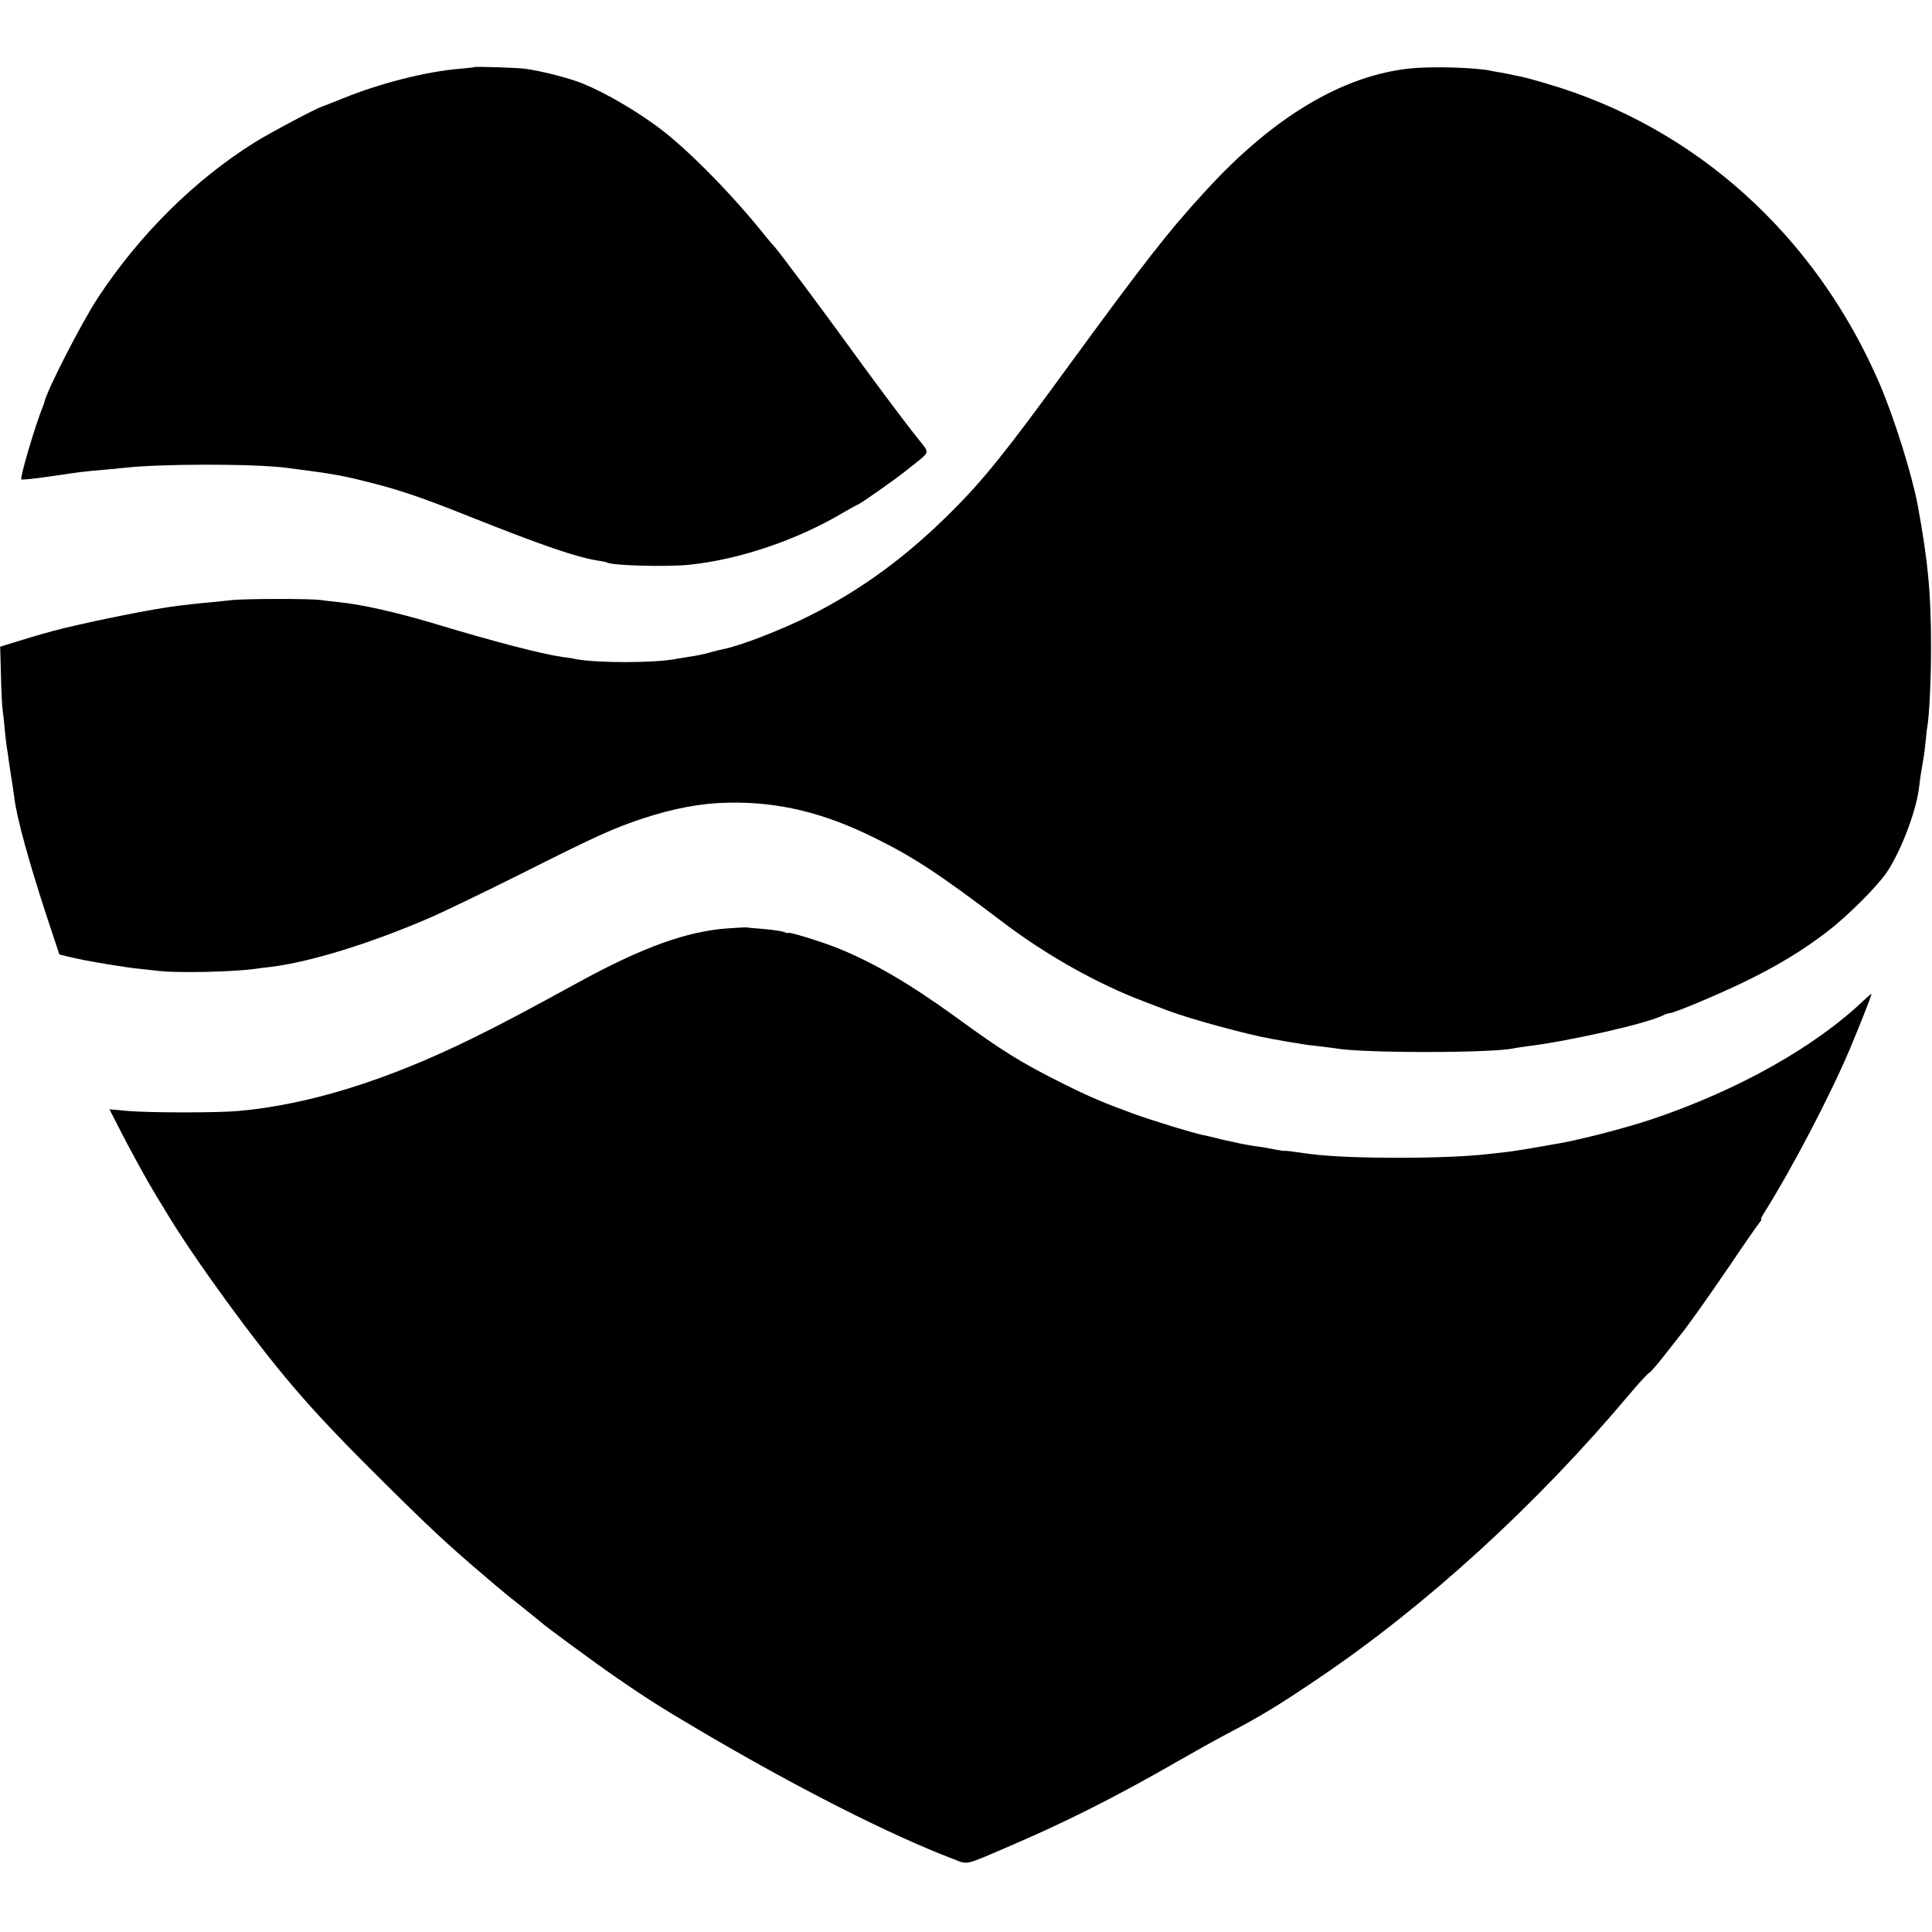
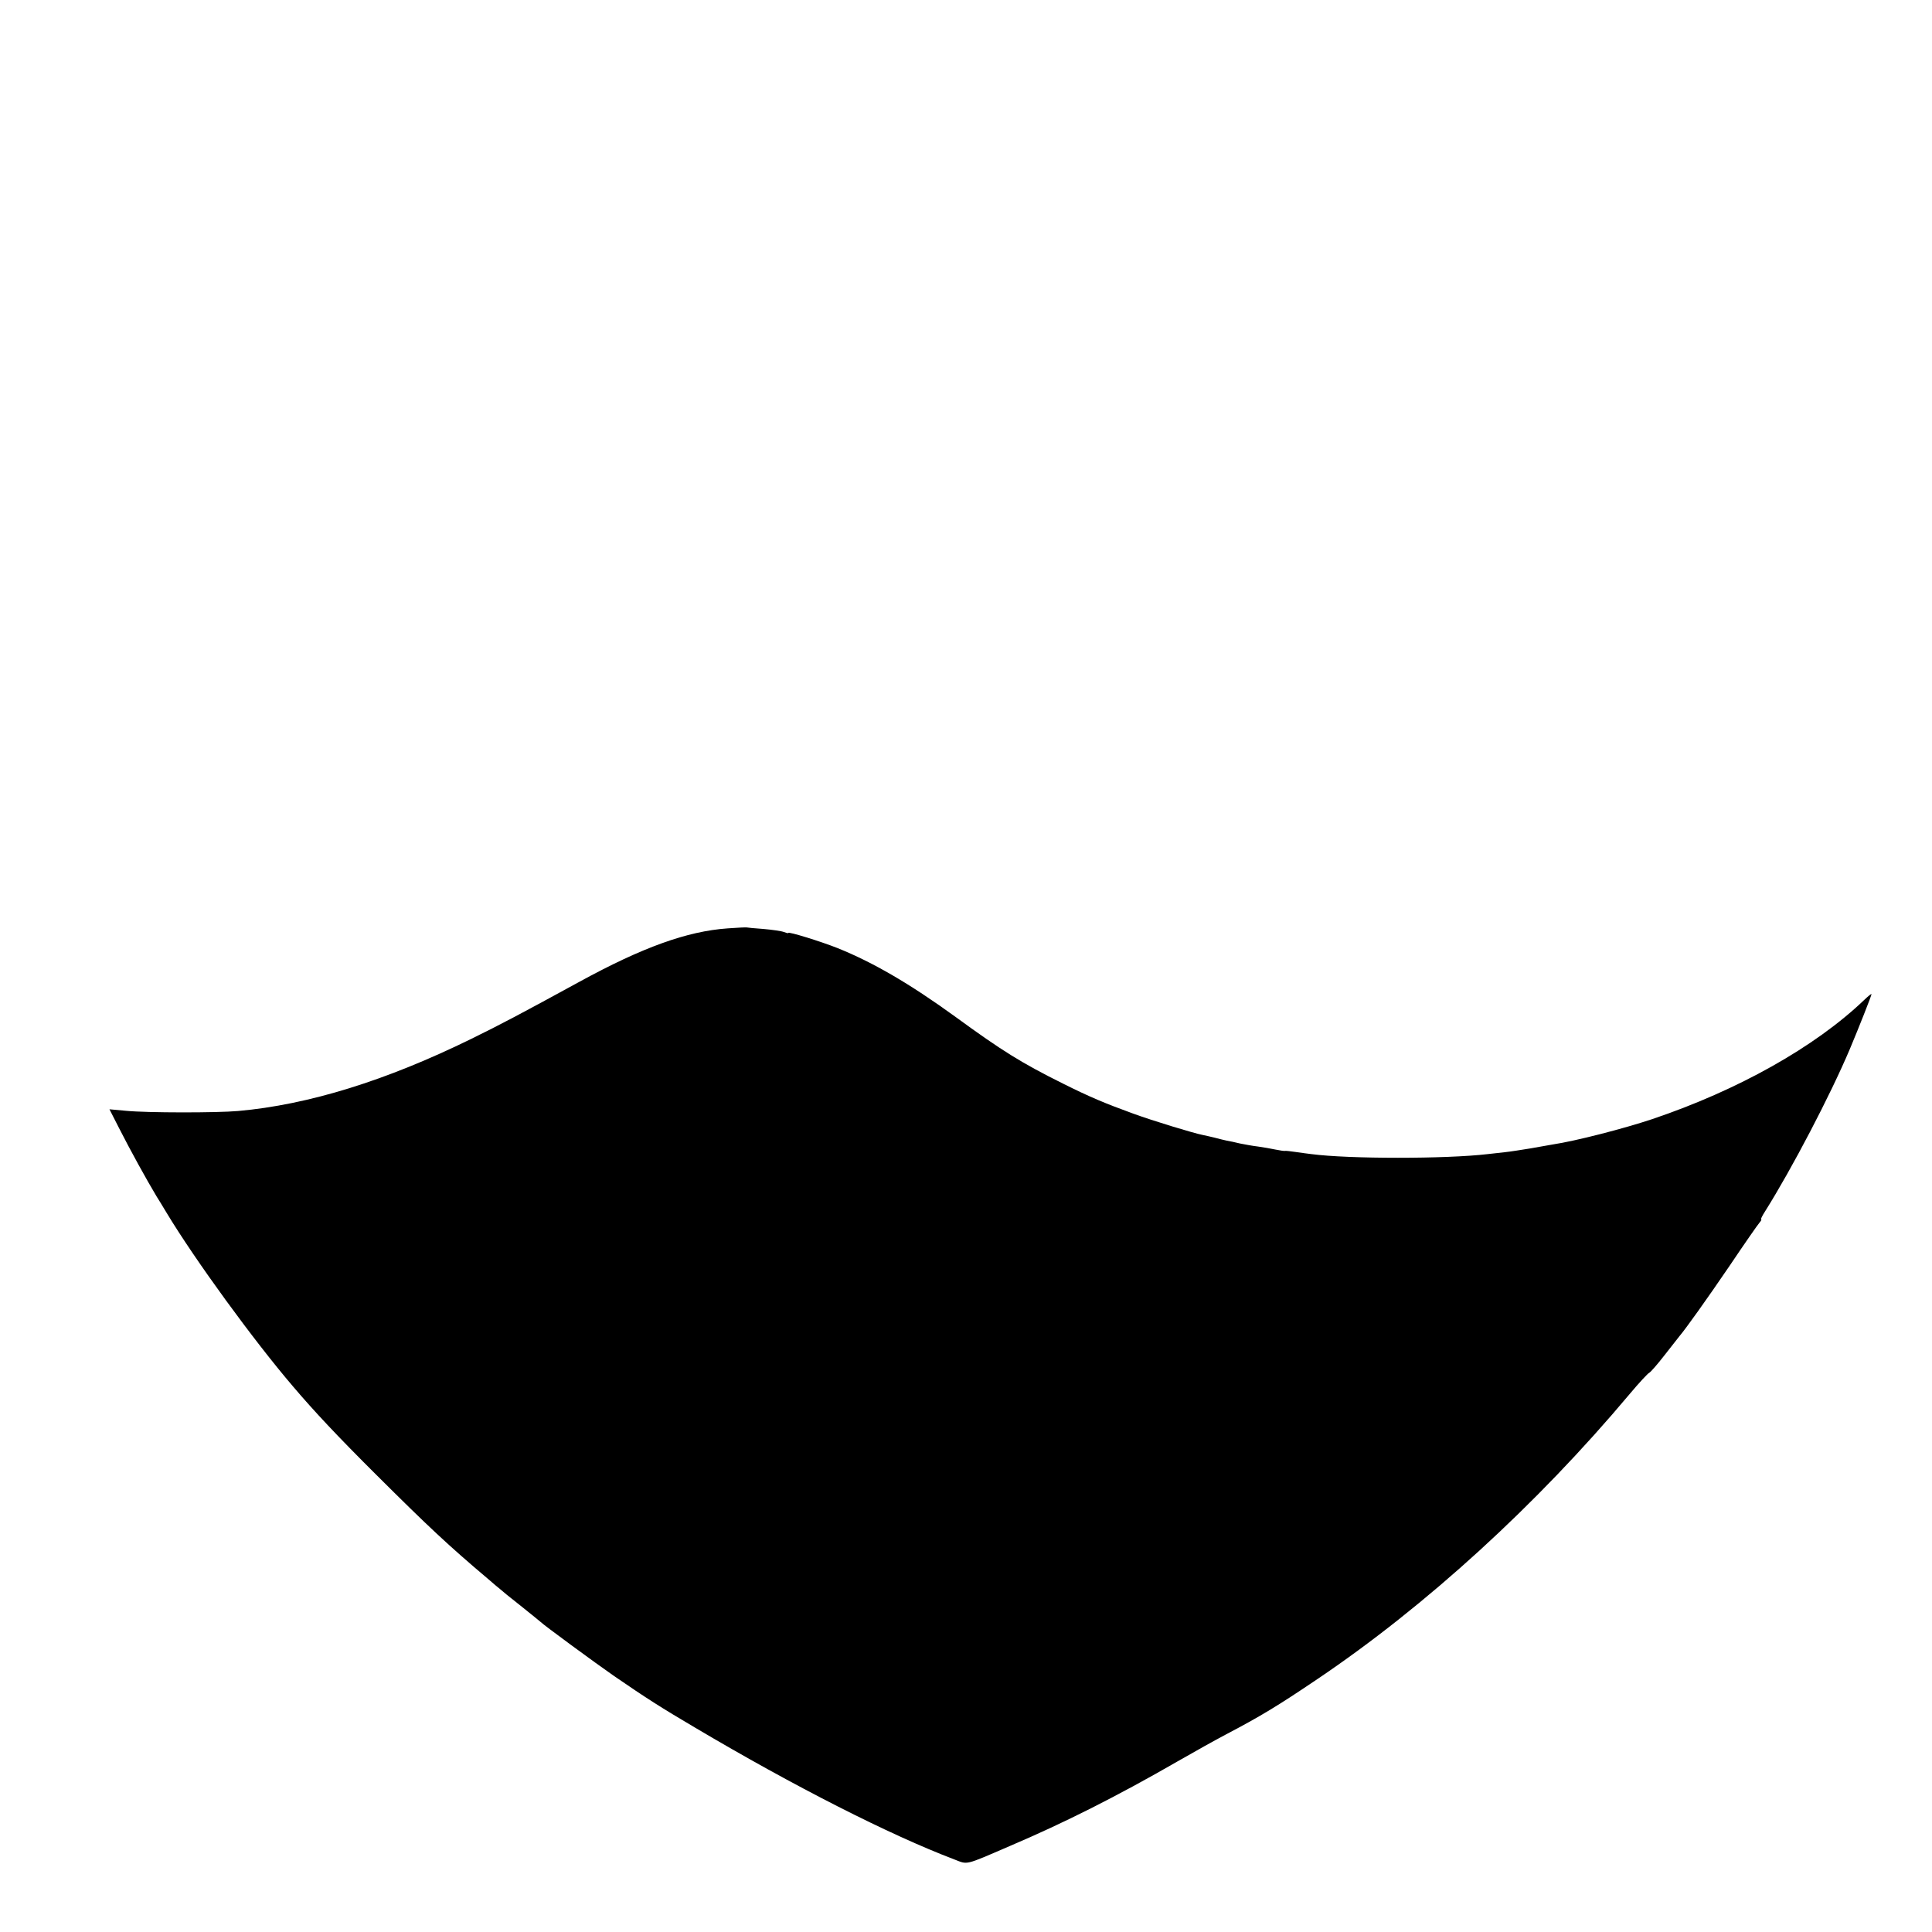
<svg xmlns="http://www.w3.org/2000/svg" version="1.0" width="1022pt" height="1022pt" viewBox="0 0 1022 1022" preserveAspectRatio="xMidYMid meet">
  <g transform="translate(0,1022) scale(0.1,-0.1)" fill="#000000" stroke="none">
-     <path d="M2508 9865 c-2 -2 -37 -5 -78 -9 -173 -14 -422 -77 -615 -156 -55 -22 -104 -41 -109 -43 -28 -7 -271 -136 -357 -189 -318 -198 -613 -491 -831 -823 -88 -134 -274 -498 -284 -555 0 -3 -4 -12 -7 -20 -38 -91 -123 -378 -114 -386 3 -3 72 4 154 16 167 25 179 26 283 35 41 3 89 8 105 10 186 22 687 23 863 0 77 -10 199 -26 217 -30 81 -13 114 -20 220 -47 153 -38 281 -81 525 -179 395 -157 567 -216 685 -235 22 -3 43 -8 47 -10 26 -16 322 -24 439 -11 263 28 567 131 807 274 41 23 76 43 78 43 9 0 202 135 268 189 122 97 116 79 54 158 -79 99 -245 321 -398 533 -132 182 -344 465 -364 486 -6 6 -27 30 -46 54 -173 217 -402 450 -555 567 -124 94 -292 192 -410 240 -73 30 -214 66 -305 79 -43 6 -267 13 -272 9z" />
-     <path d="M7460 9858 c-356 -37 -723 -255 -1079 -644 -196 -212 -327 -380 -736 -940 -321 -441 -445 -595 -610 -759 -239 -239 -477 -414 -754 -553 -152 -76 -364 -158 -456 -176 -11 -2 -40 -9 -65 -16 -50 -14 -68 -17 -120 -25 -20 -3 -47 -8 -60 -10 -112 -23 -427 -23 -537 -1 -11 3 -43 8 -70 11 -109 16 -354 79 -688 180 -192 57 -374 98 -495 110 -30 3 -73 8 -95 11 -52 8 -394 7 -465 0 -30 -3 -82 -9 -115 -12 -60 -5 -100 -10 -177 -19 -129 -16 -419 -74 -608 -120 -57 -14 -149 -40 -232 -66 l-97 -30 4 -153 c2 -84 6 -166 9 -182 2 -16 8 -63 11 -104 4 -41 9 -83 11 -93 2 -10 8 -51 13 -90 6 -40 13 -83 15 -97 3 -14 7 -47 11 -75 13 -111 79 -349 177 -647 l62 -187 45 -11 c72 -17 89 -20 211 -41 63 -10 140 -22 170 -24 30 -3 75 -8 100 -11 99 -12 401 -5 510 11 14 2 50 7 80 10 209 25 533 125 855 265 66 29 278 131 470 227 406 204 486 240 644 293 164 54 312 82 456 84 262 5 499 -52 765 -183 211 -103 351 -196 686 -450 226 -172 502 -327 744 -418 30 -12 84 -32 120 -46 123 -47 428 -130 560 -153 25 -4 47 -8 50 -9 3 -1 30 -5 60 -10 30 -5 57 -9 60 -10 3 -1 37 -5 75 -9 39 -5 78 -10 87 -11 137 -27 842 -26 948 0 8 2 38 6 65 10 227 27 651 124 727 166 10 5 22 9 28 9 23 0 253 96 395 165 172 83 307 164 445 270 105 81 256 232 309 308 74 108 156 321 172 447 8 67 12 89 25 165 2 11 7 47 10 80 3 33 7 71 10 85 10 63 19 251 19 415 0 289 -16 454 -70 750 -30 162 -125 464 -200 640 -338 788 -977 1365 -1768 1594 -56 17 -113 32 -127 35 -14 3 -34 7 -45 9 -11 3 -40 8 -65 13 -25 4 -47 8 -50 9 -80 18 -313 25 -430 13z" />
    <path d="M3849 5309 c-214 -15 -450 -100 -783 -282 -309 -169 -419 -227 -572 -302 -450 -221 -862 -349 -1234 -382 -111 -10 -481 -10 -593 1 l-88 8 50 -98 c61 -120 146 -274 200 -364 5 -8 29 -46 52 -85 150 -249 461 -676 669 -919 113 -133 237 -265 439 -466 277 -276 384 -376 590 -550 29 -25 58 -50 65 -55 6 -6 56 -47 111 -90 55 -44 102 -82 105 -85 14 -15 289 -217 390 -287 169 -116 247 -166 427 -272 525 -311 1029 -567 1371 -697 73 -28 51 -34 292 70 291 124 569 264 890 449 85 49 200 113 255 142 183 96 277 153 484 293 573 386 1160 922 1651 1507 51 61 98 111 104 113 6 2 43 44 81 93 39 50 75 96 80 102 33 39 141 190 265 372 78 116 149 218 158 228 8 9 12 17 8 17 -3 0 6 19 21 42 142 226 345 614 449 860 45 107 114 281 114 289 0 4 -17 -10 -38 -30 -260 -249 -668 -478 -1122 -631 -153 -51 -406 -116 -526 -134 -22 -4 -75 -13 -119 -21 -44 -7 -105 -17 -135 -20 -30 -3 -71 -8 -90 -10 -220 -26 -736 -26 -933 0 -18 2 -54 7 -82 11 -27 4 -53 7 -58 6 -4 -1 -26 2 -50 7 -23 5 -64 12 -92 16 -27 3 -70 11 -95 16 -25 6 -56 13 -70 15 -14 3 -43 10 -65 16 -22 5 -50 12 -62 14 -47 9 -264 75 -368 113 -151 55 -230 88 -370 158 -221 110 -324 174 -572 355 -240 174 -434 287 -623 363 -91 36 -260 88 -260 80 0 -3 -11 0 -24 5 -13 5 -62 12 -108 16 -45 3 -85 7 -88 8 -3 1 -48 -1 -101 -5z" />
  </g>
</svg>